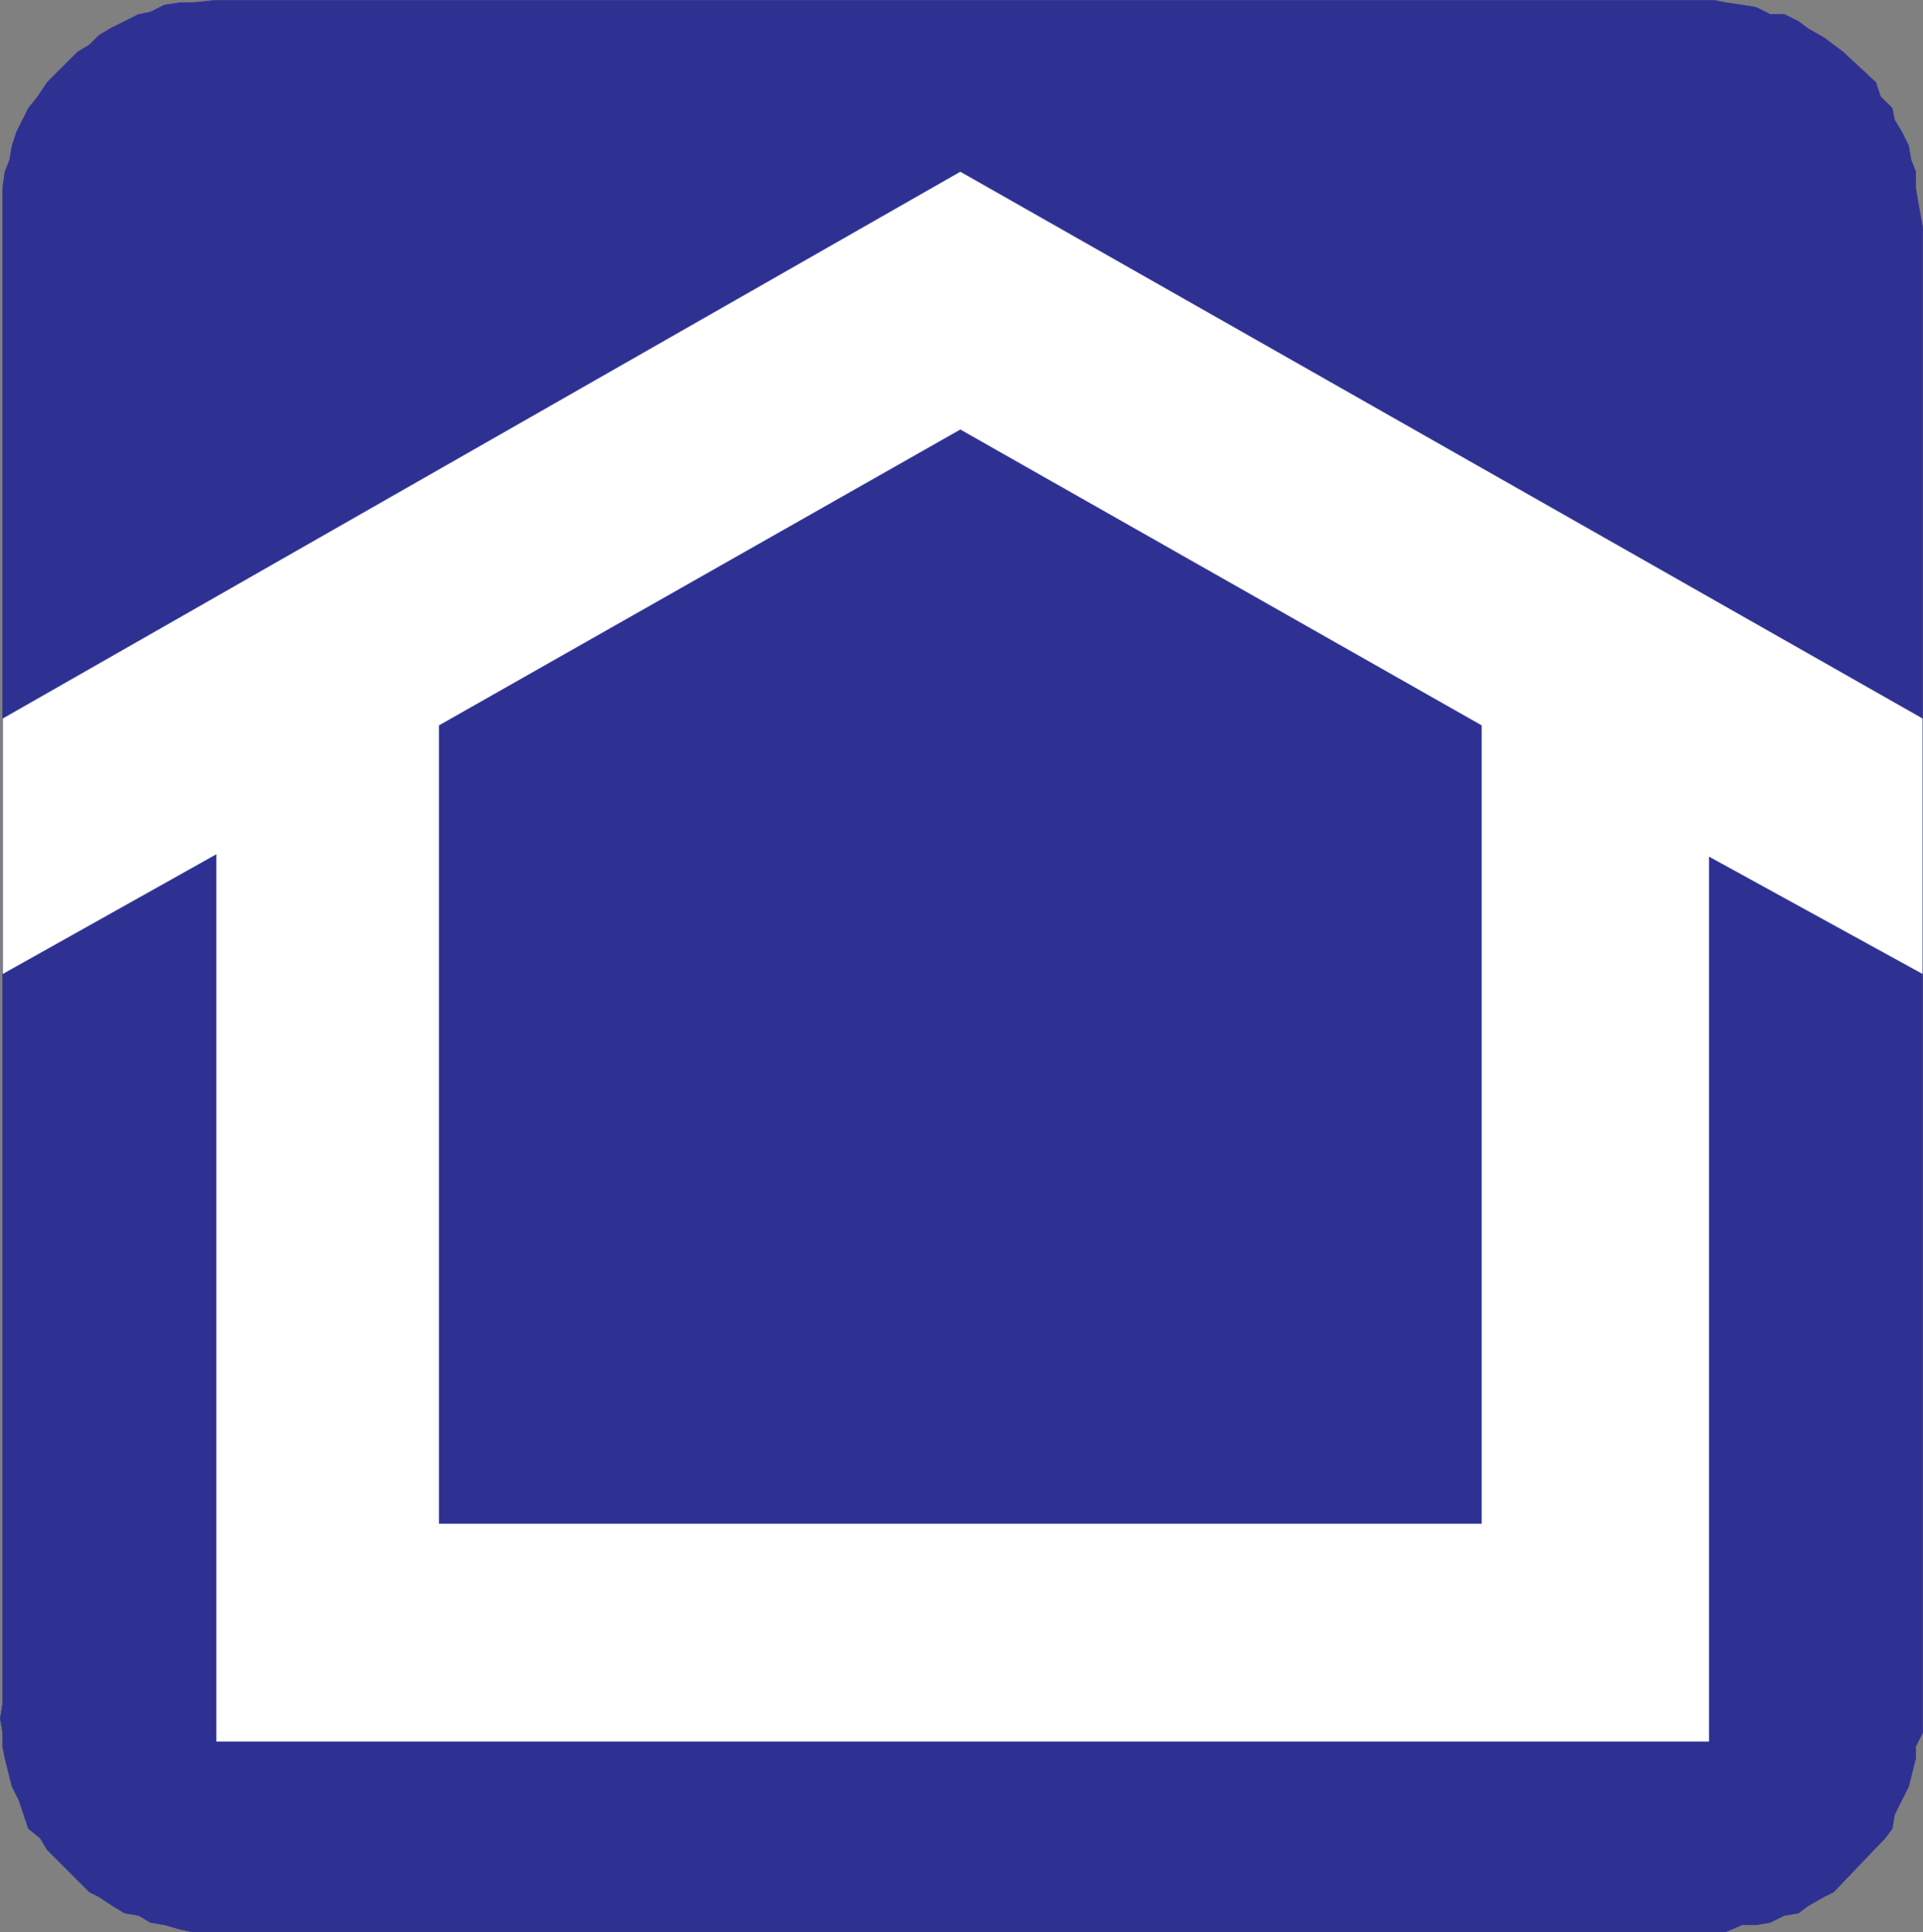
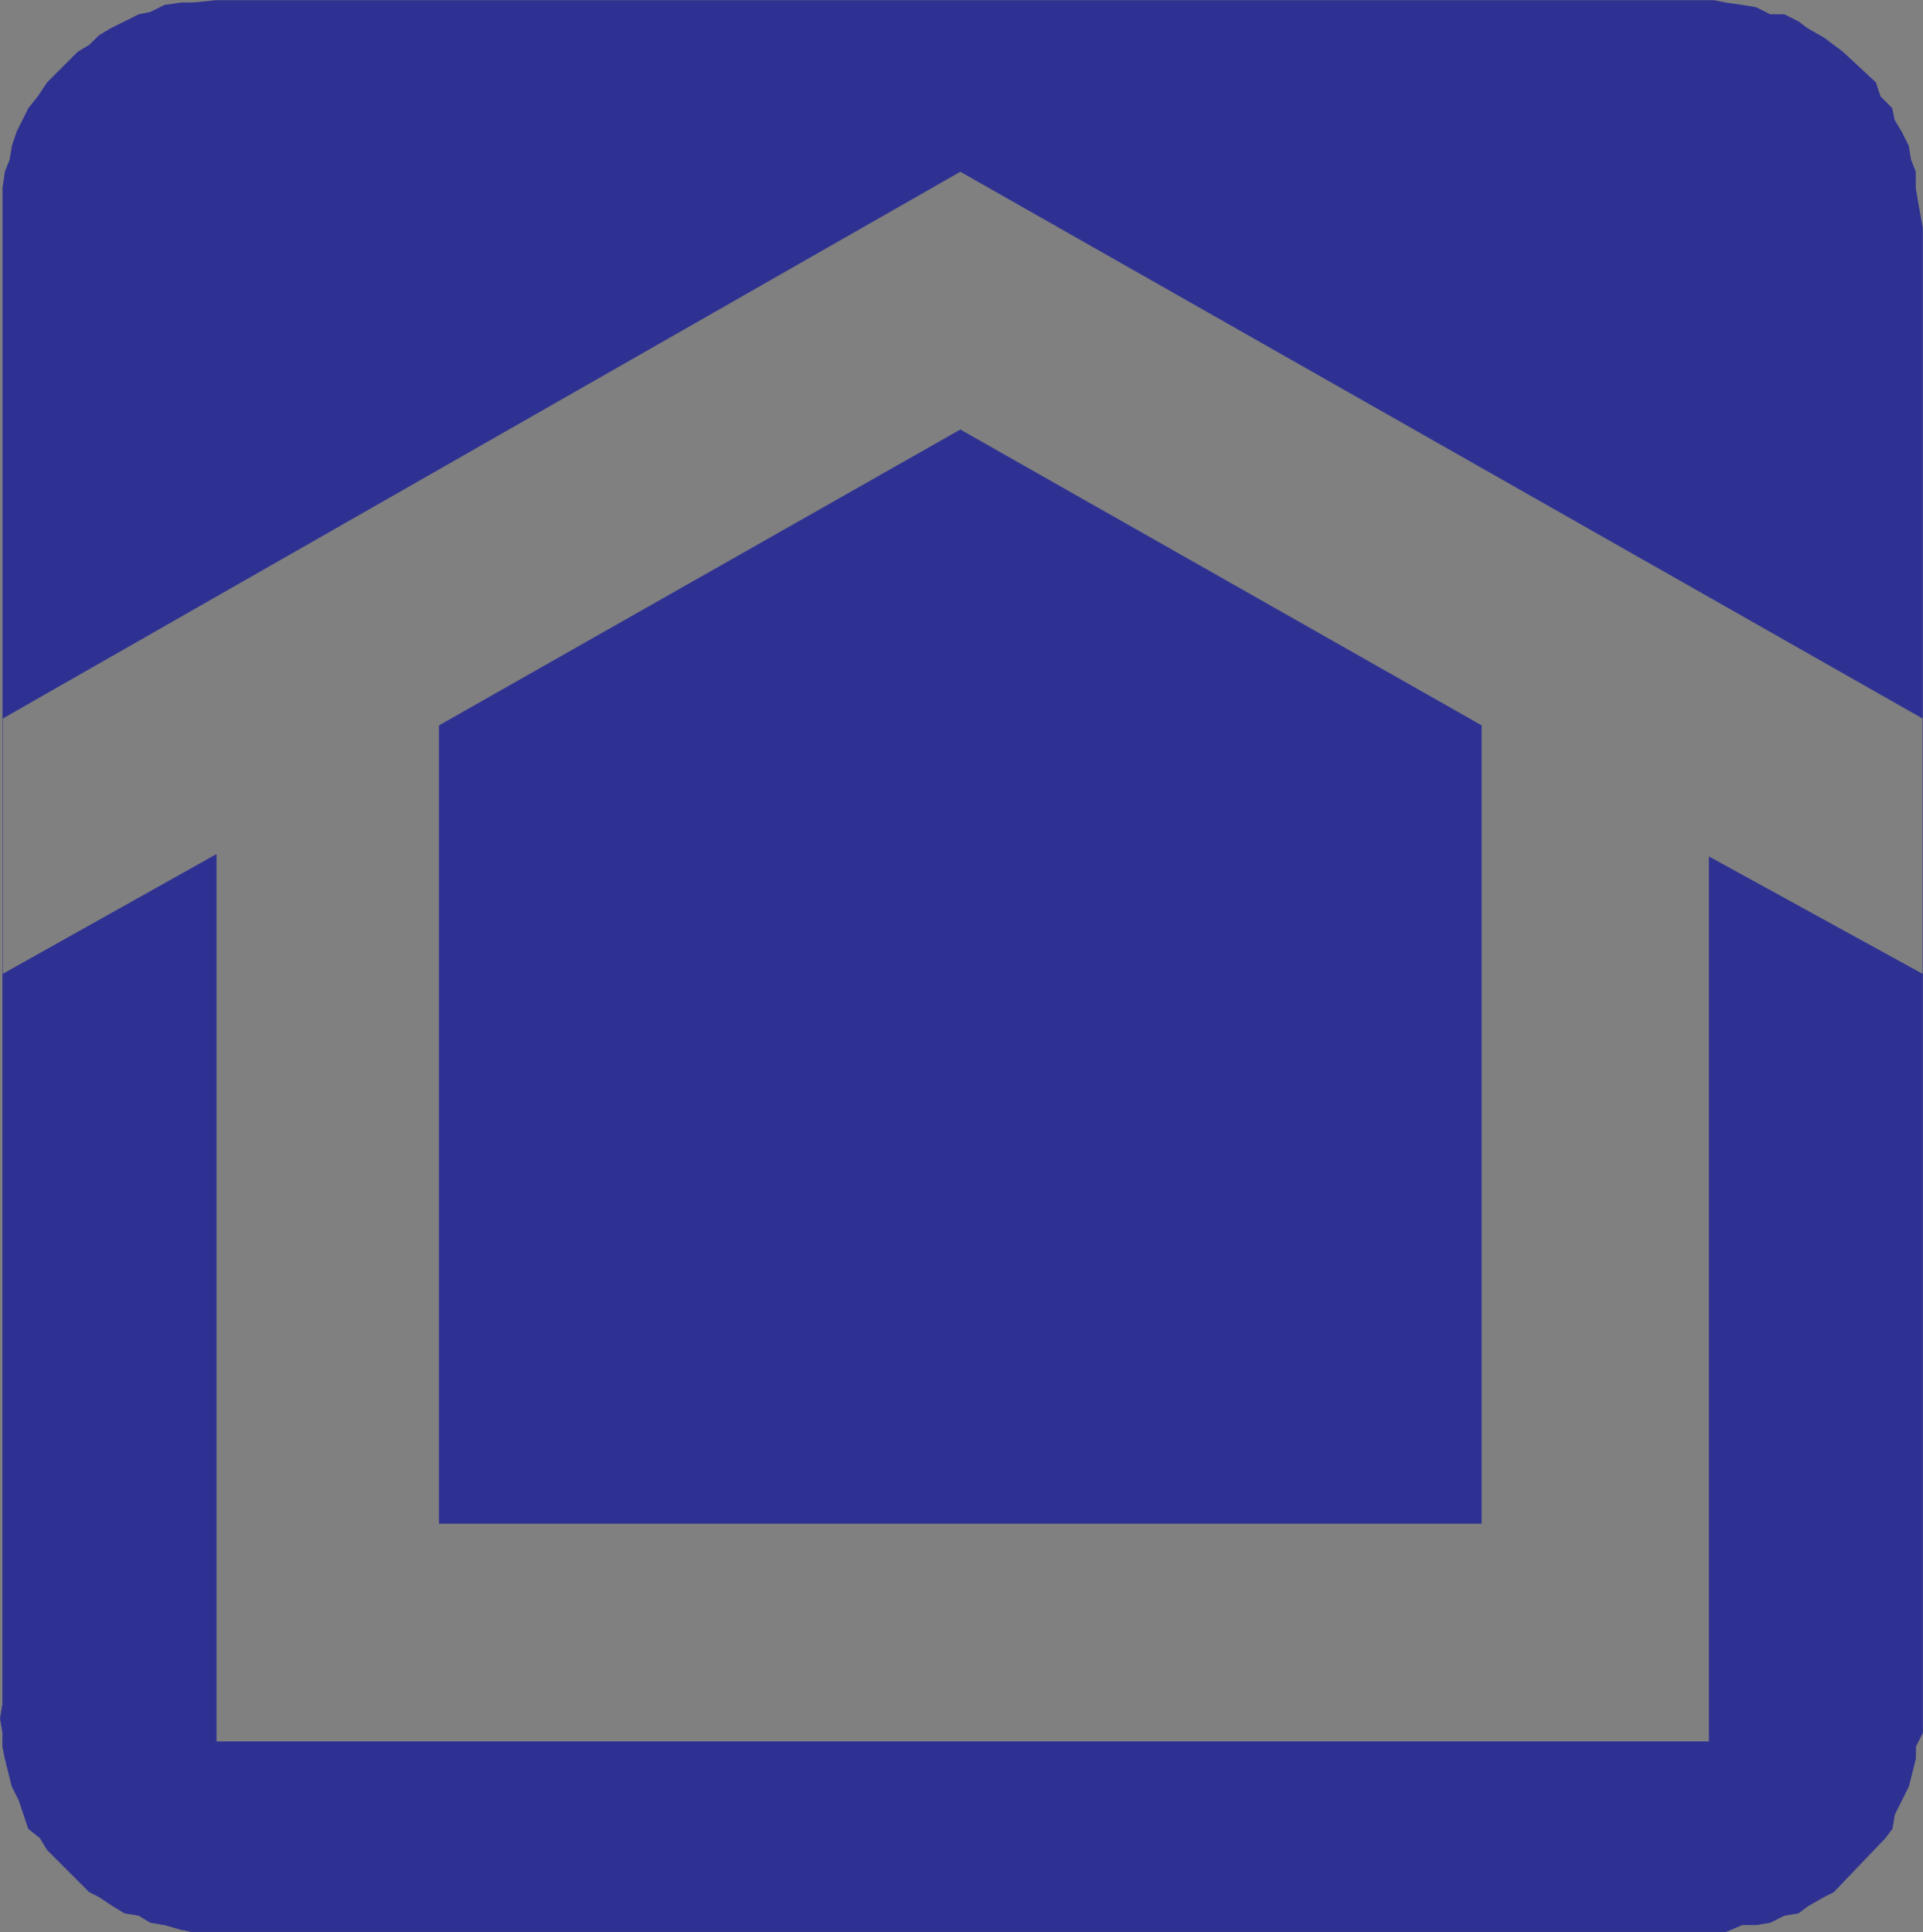
<svg xmlns="http://www.w3.org/2000/svg" width="614.369" height="617.37">
  <rect width="100%" height="100%" fill="#808080" stroke="none" />
  <path fill="#2e3192" fill-rule="evenodd" d="M.81 63.81v-3.75l.75-5.25 1.5-3.75.75-4.5 1.5-4.5 3.75-7.5 3-3.75 3-4.5 9.75-9.75 3.75-2.25 3-3 3.75-2.25 9-4.5 3.75-.75 4.5-2.25 5.25-.75h3.75l7.5-.75h478.5l3.75.75 5.25.75 4.5.75 4.5 2.25h4.5l4.5 2.25 3 2.25 5.25 3 6 4.5 10.5 9.75 1.5 4.5 3.75 3.75.75 3.75 2.25 3.75 2.25 4.5.75 4.5 1.5 3.75v5.25l.75 4.5 1.5 8.25v156.75L306.81 54.81.81 229.56V63.81" />
-   <path fill="none" stroke="#2e3192" stroke-linecap="round" stroke-linejoin="round" stroke-miterlimit="10" stroke-width=".12" d="M.81 63.81v-3.75l.75-5.25 1.5-3.75.75-4.5 1.5-4.5 3.75-7.5 3-3.75 3-4.5 9.75-9.75 3.75-2.25 3-3 3.75-2.25 9-4.5 3.75-.75 4.5-2.25 5.25-.75h3.75l7.5-.75h478.5l3.75.75 5.25.75 4.5.75 4.5 2.25h4.5l4.5 2.25 3 2.25 5.25 3 6 4.5 10.5 9.75 1.5 4.5 3.75 3.75.75 3.75 2.25 3.75 2.25 4.5.75 4.5 1.5 3.75v5.25l.75 4.5 1.5 8.25v156.75L306.81 54.81.81 229.56Zm0 0" />
  <path fill="#2e3192" fill-rule="evenodd" d="m614.31 311.31-68.25-37.5v282.75h-477v-283.5L.81 311.31v233.25l-.75 4.5.75 4.5v4.5l.75 3.75 2.25 9 2.25 4.5 3 9 3.75 3 2.25 3.75 13.5 13.5 3 1.5 4.5 3 3.75 2.25 4.5.75 3.75 2.25 4.5.75 5.25 1.5 3.75.75h489.75l5.25-2.25h4.5l4.5-.75 4.5-2.25 4.5-.75 3-2.25 5.25-3 3-1.5 16.5-17.25 2.25-3 .75-4.5 4.5-9 2.25-9v-3.75l2.25-4.5V311.31" />
-   <path fill="none" stroke="#2e3192" stroke-linecap="round" stroke-linejoin="round" stroke-miterlimit="10" stroke-width=".12" d="m614.31 311.31-68.25-37.5v282.75h-477v-283.5L.81 311.31v233.25l-.75 4.5.75 4.5v4.5l.75 3.75 2.25 9 2.25 4.5 3 9 3.75 3 2.25 3.75 13.5 13.5 3 1.5 4.5 3 3.75 2.25 4.5.75 3.75 2.25 4.5.75 5.25 1.5 3.75.75h489.75l5.25-2.25h4.5l4.5-.75 4.5-2.25 4.5-.75 3-2.25 5.25-3 3-1.5 16.5-17.25 2.25-3 .75-4.5 4.5-9 2.25-9v-3.75l2.25-4.5zm0 0" />
-   <path fill="#fff" fill-rule="evenodd" d="m.81 311.31 68.25-38.25v283.5h477V273.81l68.25 37.5v-81.75L306.81 54.81.81 229.56v81.75" />
+   <path fill="none" stroke="#2e3192" stroke-linecap="round" stroke-linejoin="round" stroke-miterlimit="10" stroke-width=".12" d="m614.31 311.31-68.25-37.5v282.75h-477v-283.5L.81 311.31v233.25l-.75 4.5.75 4.5v4.5l.75 3.75 2.25 9 2.25 4.5 3 9 3.75 3 2.25 3.75 13.5 13.5 3 1.5 4.5 3 3.75 2.25 4.5.75 3.75 2.25 4.5.75 5.25 1.5 3.75.75h489.75l5.25-2.25h4.5l4.5-.75 4.5-2.25 4.5-.75 3-2.25 5.25-3 3-1.5 16.5-17.25 2.25-3 .75-4.5 4.5-9 2.25-9v-3.75l2.25-4.5z" />
  <path fill="none" stroke="#2e3192" stroke-linecap="round" stroke-linejoin="round" stroke-miterlimit="10" stroke-width=".12" d="m.81 311.31 68.25-38.25v283.5h477V273.81l68.25 37.5v-81.75L306.81 54.81.81 229.56Zm0 0" />
  <path fill="#2e3192" fill-rule="evenodd" d="M140.31 231.81v255h333v-255l-166.5-94.5-166.5 94.5" />
  <path fill="none" stroke="#2e3192" stroke-linecap="round" stroke-linejoin="round" stroke-miterlimit="10" stroke-width=".12" d="M140.31 231.81v255h333v-255l-166.5-94.5zm0 0" />
</svg>